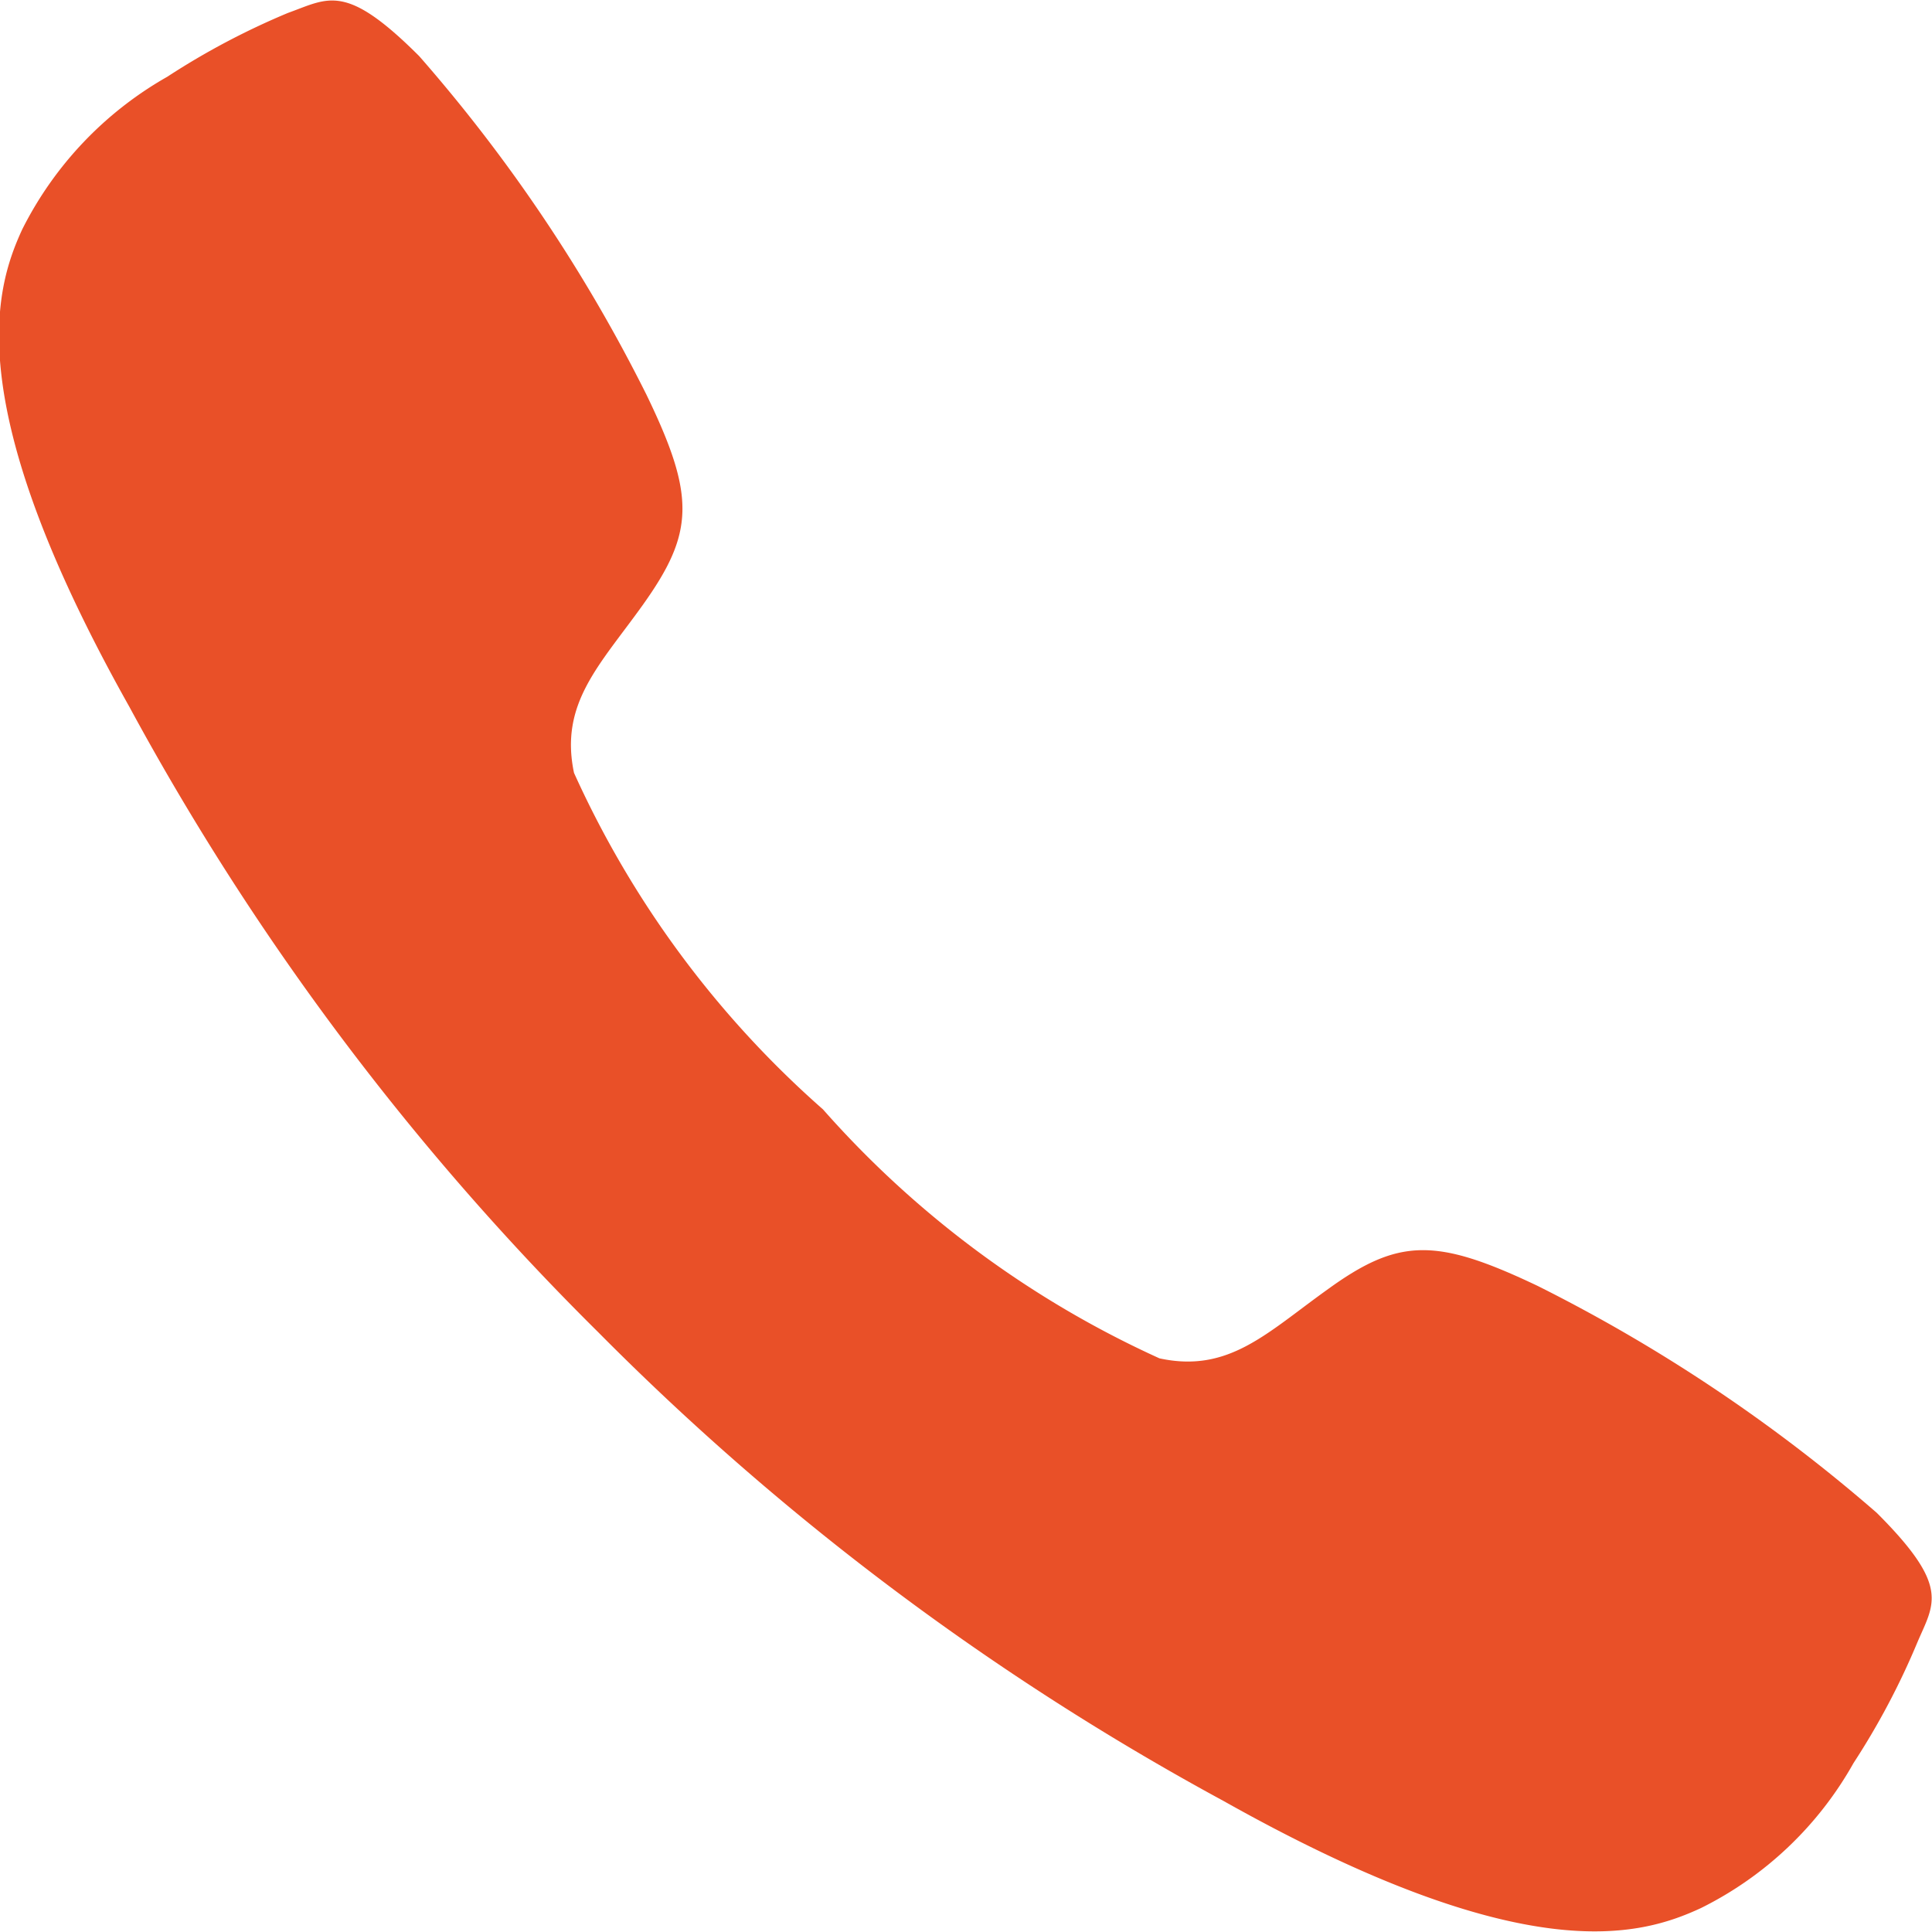
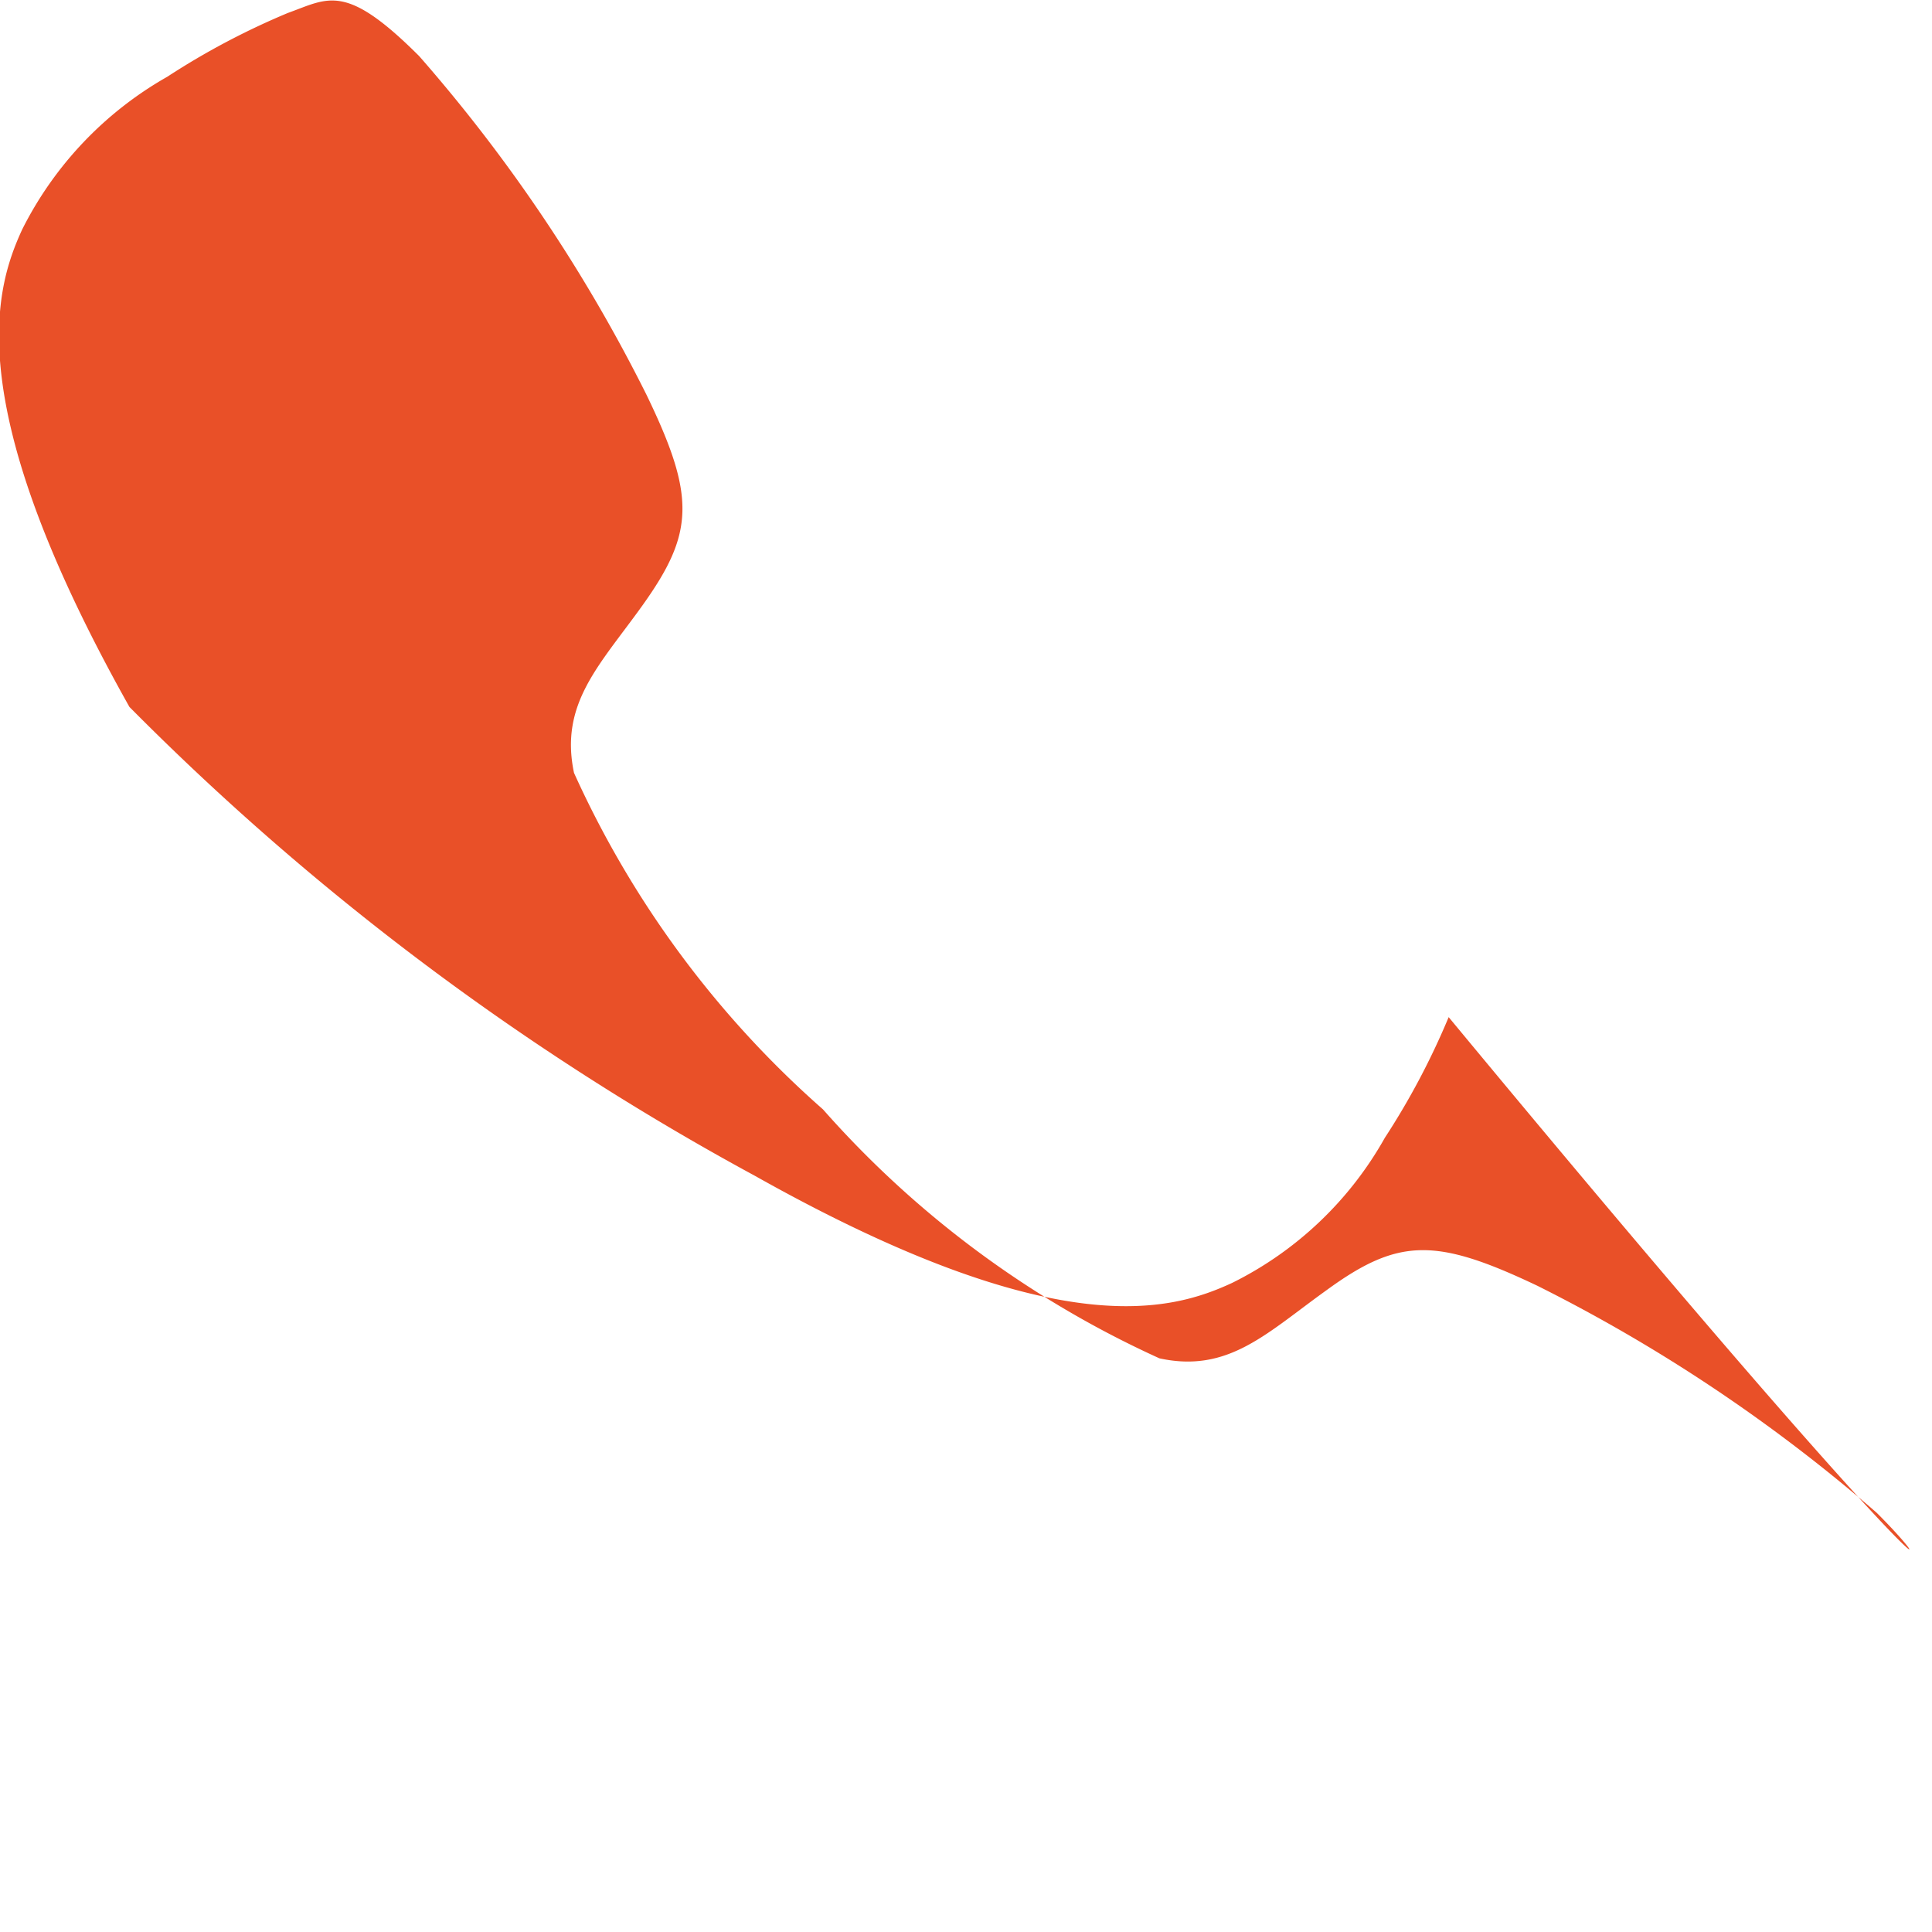
<svg xmlns="http://www.w3.org/2000/svg" width="16.001" height="16" viewBox="0 0 16.001 16">
  <defs>
    <style>.a{fill:#e95028;}</style>
  </defs>
-   <path class="a" d="M79.4,76.564a13.44,13.44,0,0,0-2.808-1.879c-.841-.4-1.15-.4-1.745.033-.5.358-.816.691-1.387.567a8.275,8.275,0,0,1-2.787-2.062,8.215,8.215,0,0,1-2.062-2.787c-.121-.575.212-.891.567-1.387.429-.6.442-.9.033-1.745A13.175,13.175,0,0,0,67.329,64.5c-.612-.612-.75-.479-1.087-.358a6.187,6.187,0,0,0-1,.529,3,3,0,0,0-1.2,1.262c-.237.512-.512,1.466.887,3.957a22.081,22.081,0,0,0,3.882,5.178l0,0,0,0a22.167,22.167,0,0,0,5.178,3.882c2.491,1.4,3.445,1.125,3.957.887a2.952,2.952,0,0,0,1.262-1.2,6.187,6.187,0,0,0,.529-1C79.875,77.313,80.013,77.176,79.4,76.564Z" transform="translate(-63.857 -64.035)" />
+   <path class="a" d="M79.4,76.564a13.44,13.44,0,0,0-2.808-1.879c-.841-.4-1.15-.4-1.745.033-.5.358-.816.691-1.387.567a8.275,8.275,0,0,1-2.787-2.062,8.215,8.215,0,0,1-2.062-2.787c-.121-.575.212-.891.567-1.387.429-.6.442-.9.033-1.745A13.175,13.175,0,0,0,67.329,64.5c-.612-.612-.75-.479-1.087-.358a6.187,6.187,0,0,0-1,.529,3,3,0,0,0-1.2,1.262c-.237.512-.512,1.466.887,3.957l0,0,0,0a22.167,22.167,0,0,0,5.178,3.882c2.491,1.4,3.445,1.125,3.957.887a2.952,2.952,0,0,0,1.262-1.2,6.187,6.187,0,0,0,.529-1C79.875,77.313,80.013,77.176,79.4,76.564Z" transform="translate(-63.857 -64.035)" />
</svg>